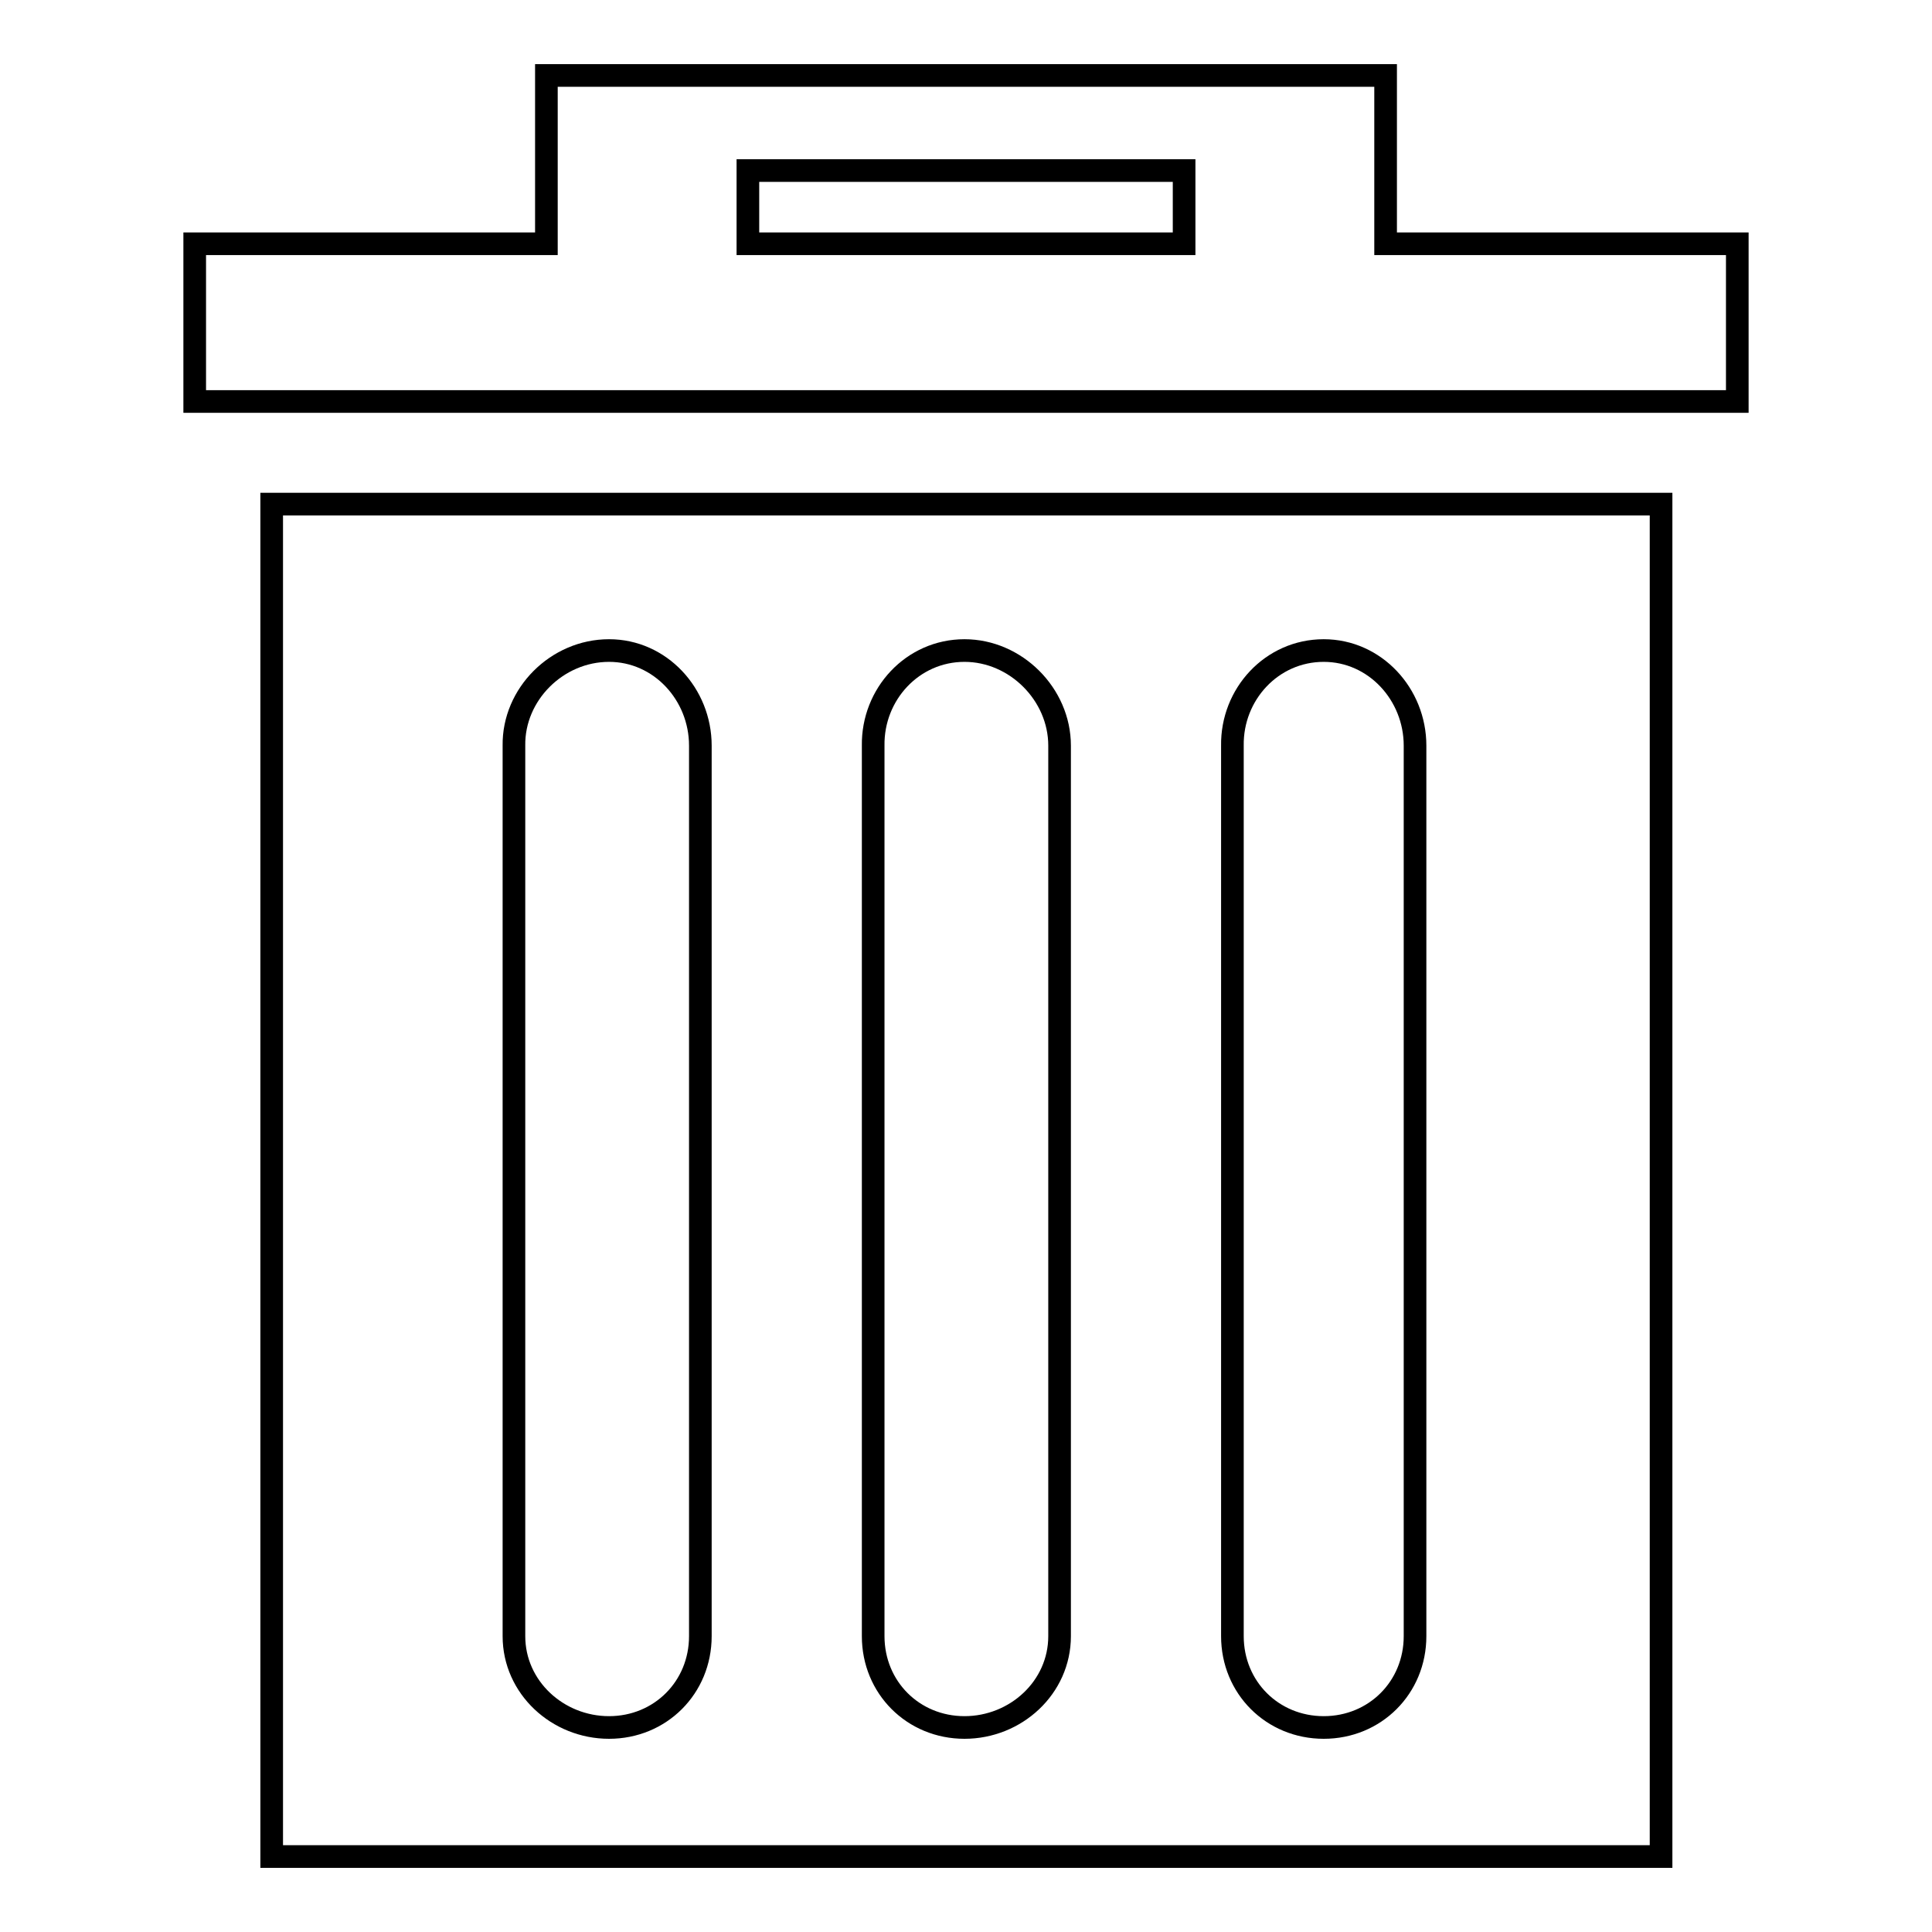
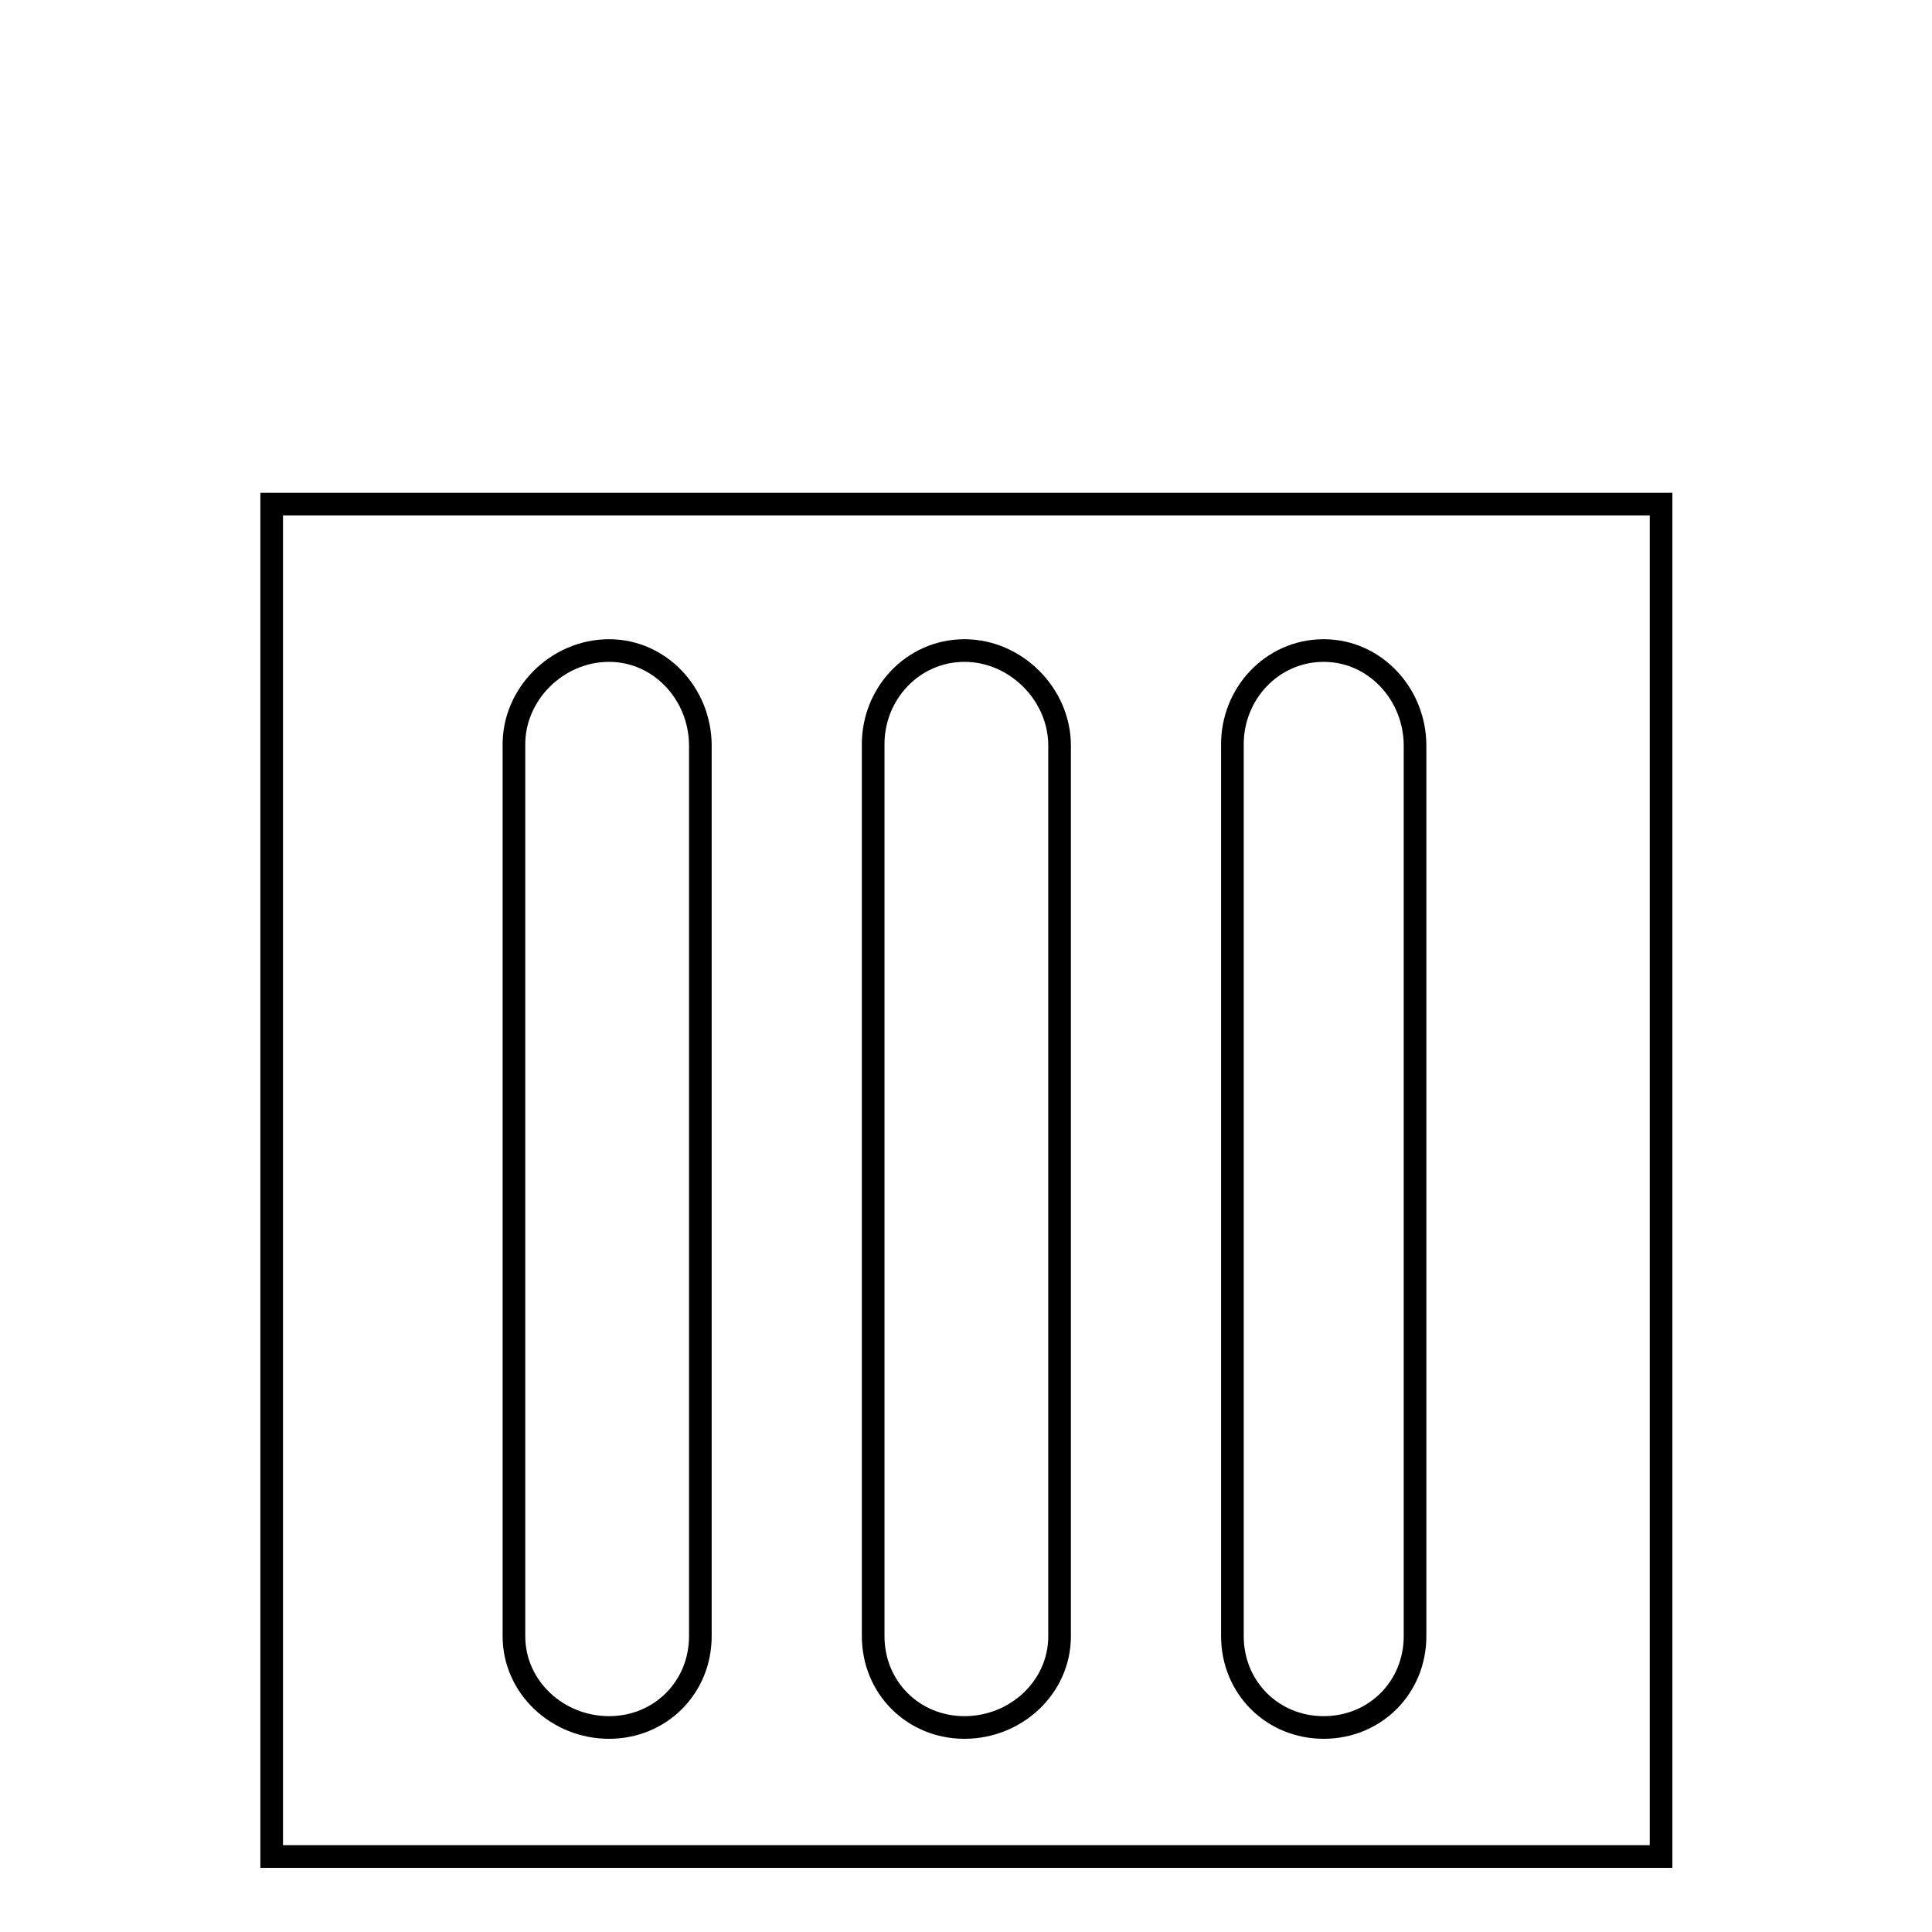
<svg xmlns="http://www.w3.org/2000/svg" version="1.1" x="0px" y="0px" viewBox="0 0 256 256" enable-background="new 0 0 256 256" xml:space="preserve">
  <g>
    <g>
-       <path stroke-width="3" fill-opacity="0" stroke="#000000" d="M72.4,10v12.6v9.7H25.8v20.9h204.4V32.3h-46.6V19.2V10H72.4L72.4,10z M99.1,22.6h57.8v9.7H99.1V22.6L99.1,22.6z" />
      <path stroke-width="3" fill-opacity="0" stroke="#000000" d="M36,66.8V246h184.1V66.8H36L36,66.8z M80.7,86.2c6.8,0,12.1,5.8,12.1,12.6v118c0,6.8-5.3,12.1-12.1,12.1c-6.8,0-12.6-5.3-12.6-12.1v-118C68,92,73.8,86.2,80.7,86.2z M127.8,86.2c6.8,0,12.6,5.8,12.6,12.6v118c0,6.8-5.8,12.1-12.6,12.1s-12.1-5.3-12.1-12.1v-118C115.6,92,120.9,86.2,127.8,86.2L127.8,86.2z M175.4,86.2c6.8,0,12.1,5.8,12.1,12.6v118c0,6.8-5.3,12.1-12.1,12.1c-6.8,0-12.1-5.3-12.1-12.1v-118C163.2,92,168.5,86.2,175.4,86.2z" />
    </g>
  </g>
</svg>